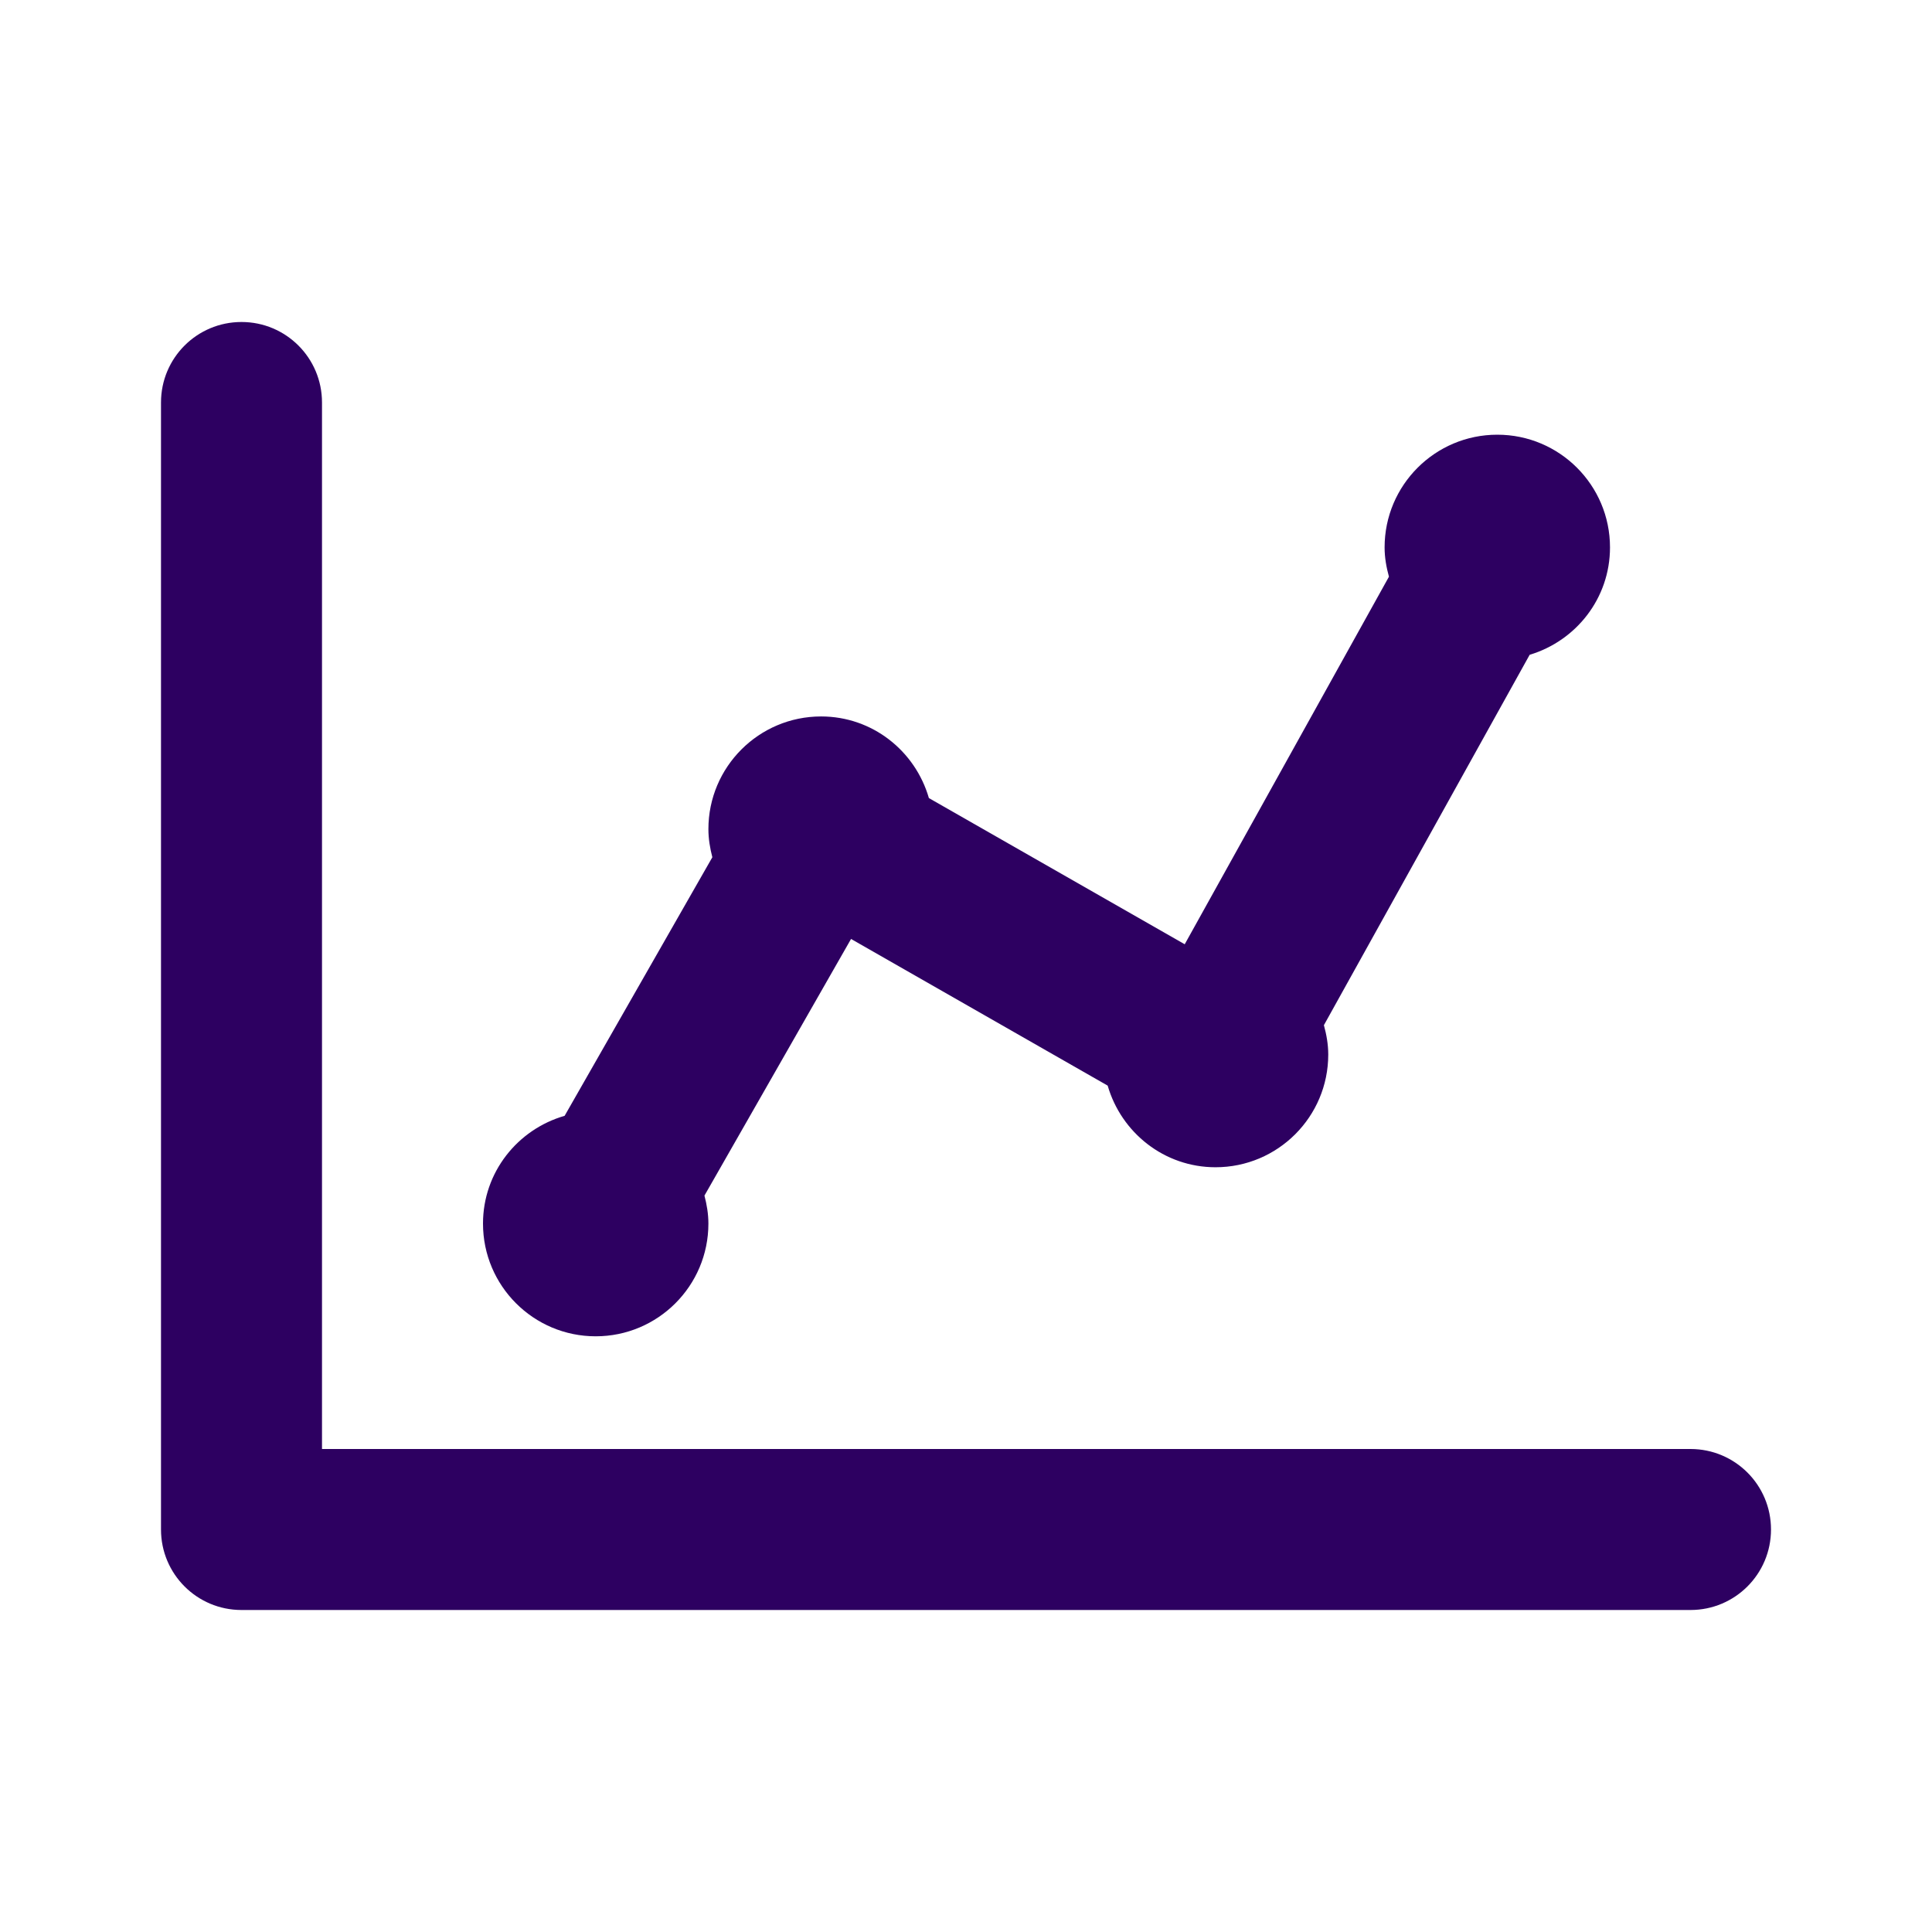
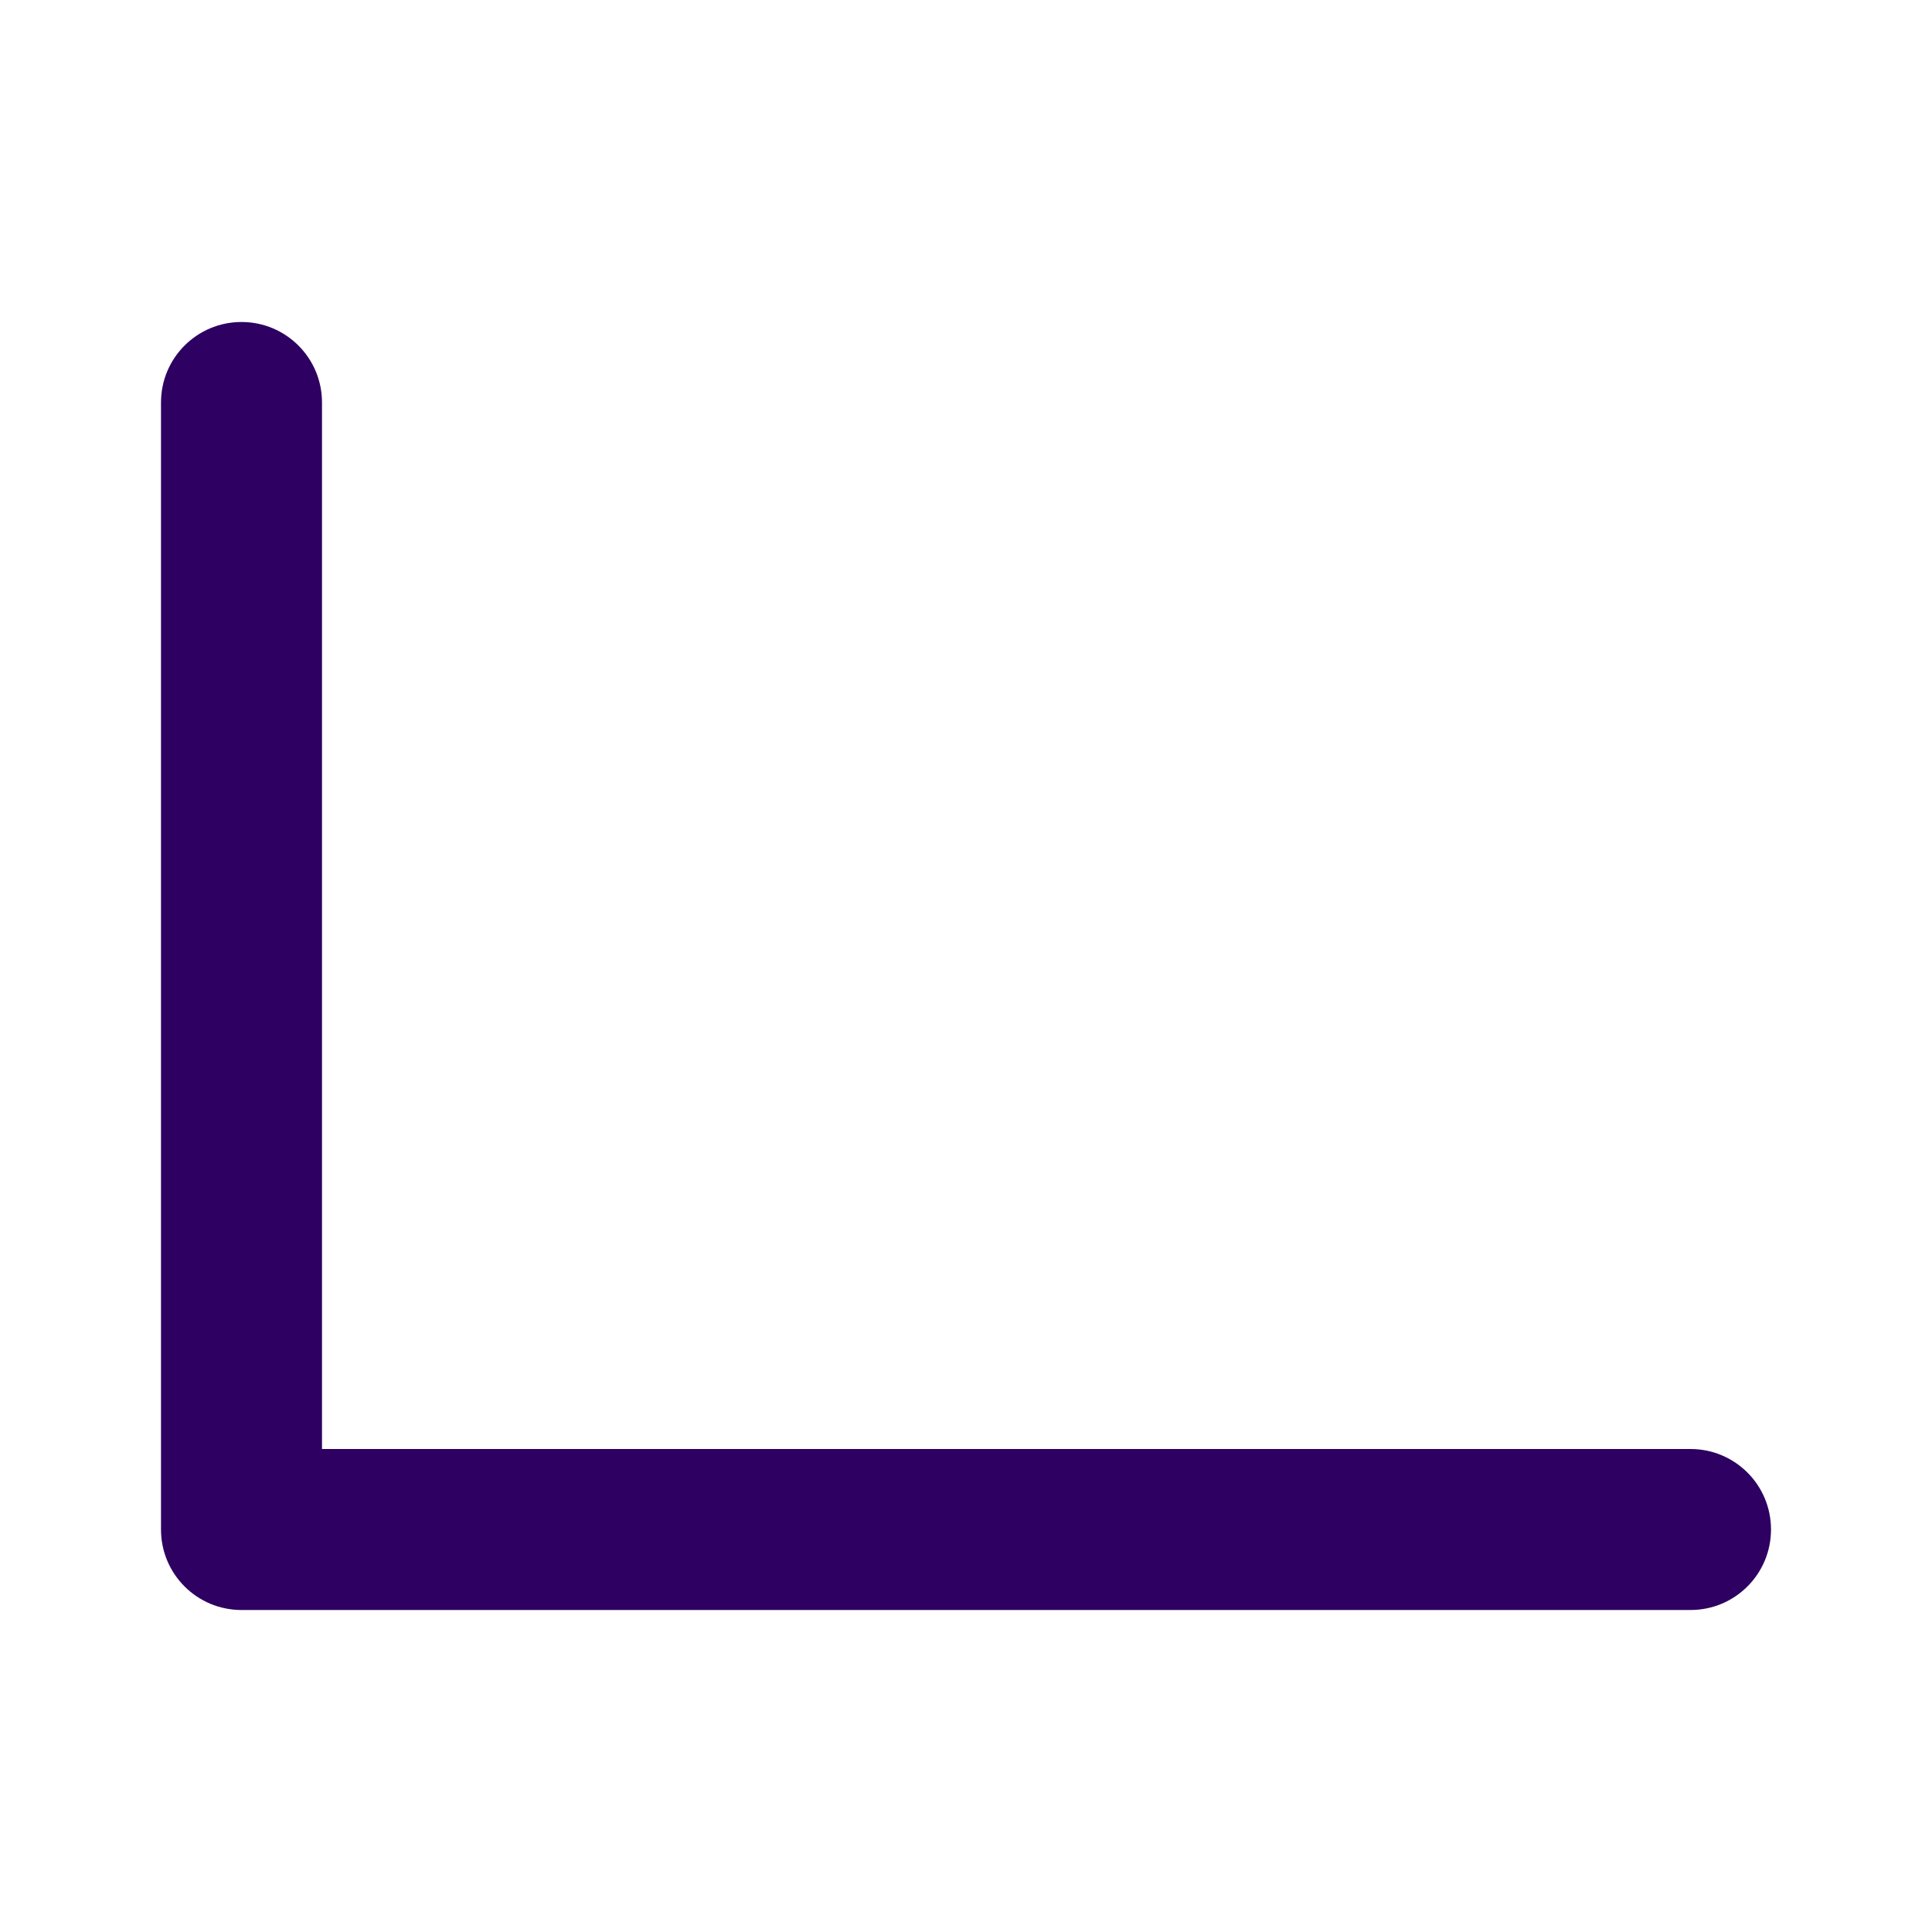
<svg xmlns="http://www.w3.org/2000/svg" width="45" height="45" enable-background="new 0 0 24 24" viewBox="0 0 24 24" id="Revenue">
  <g fill="#2d0061" class="color000000 svgShape">
-     <path d="M7.4,16.6c0.773,0,1.4-0.627,1.4-1.4c0-0.121-0.02-0.236-0.049-0.348l1.821-3.188l3.188,1.822    C13.929,14.07,14.462,14.5,15.1,14.5c0.773,0,1.4-0.627,1.4-1.4c0-0.127-0.022-0.248-0.054-0.365l2.556-4.601    C19.578,7.961,20,7.433,20,6.8c0-0.773-0.627-1.4-1.4-1.4s-1.4,0.627-1.4,1.4c0,0.127,0.022,0.247,0.054,0.364    l-2.537,4.566l-3.178-1.816C11.37,9.329,10.838,8.9,10.2,8.9c-0.773,0-1.4,0.627-1.4,1.4    c0,0.121,0.02,0.237,0.049,0.349l-1.835,3.212C6.43,14.029,6,14.562,6,15.2C6,15.973,6.627,16.6,7.4,16.6z" fill="#2d0061" class="color000000 svgShape" />
    <path d="M21,18H4V5c0-0.553-0.447-1-1-1S2,4.447,2,5v14c0,0.553,0.447,1,1,1h18c0.553,0,1-0.447,1-1S21.553,18,21,18z" fill="#2d0061" class="color000000 svgShape" />
  </g>
</svg>